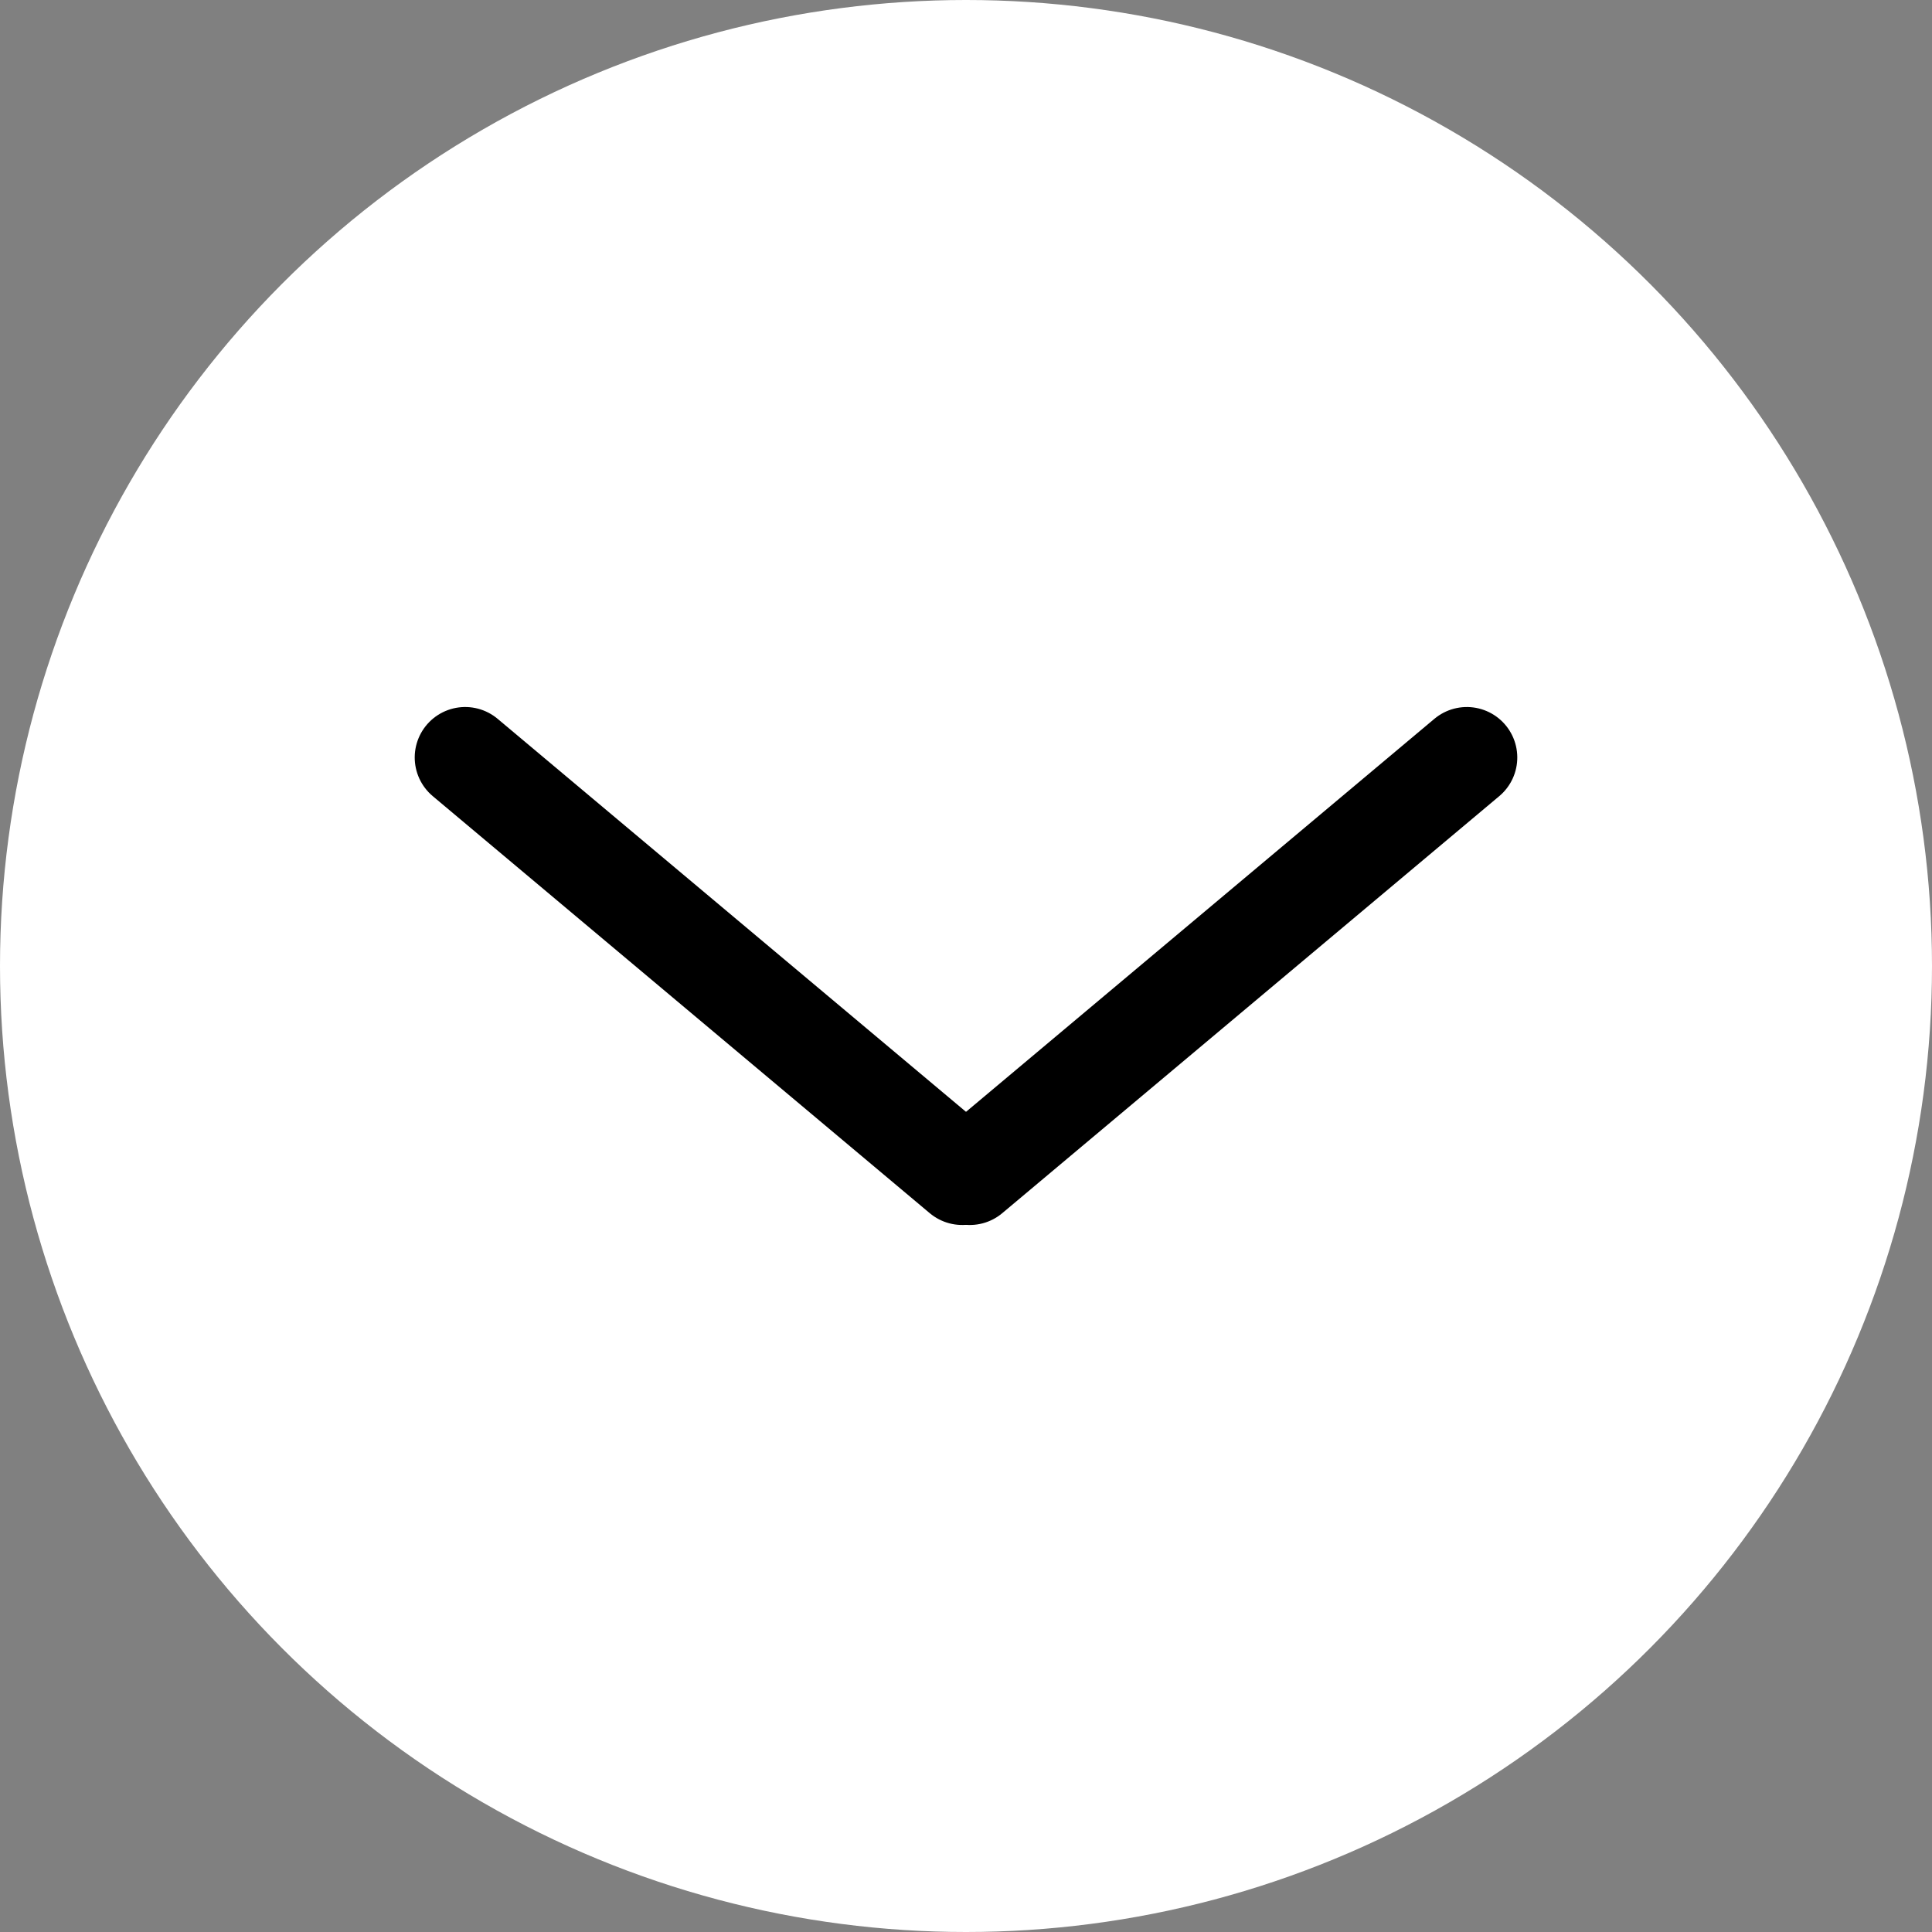
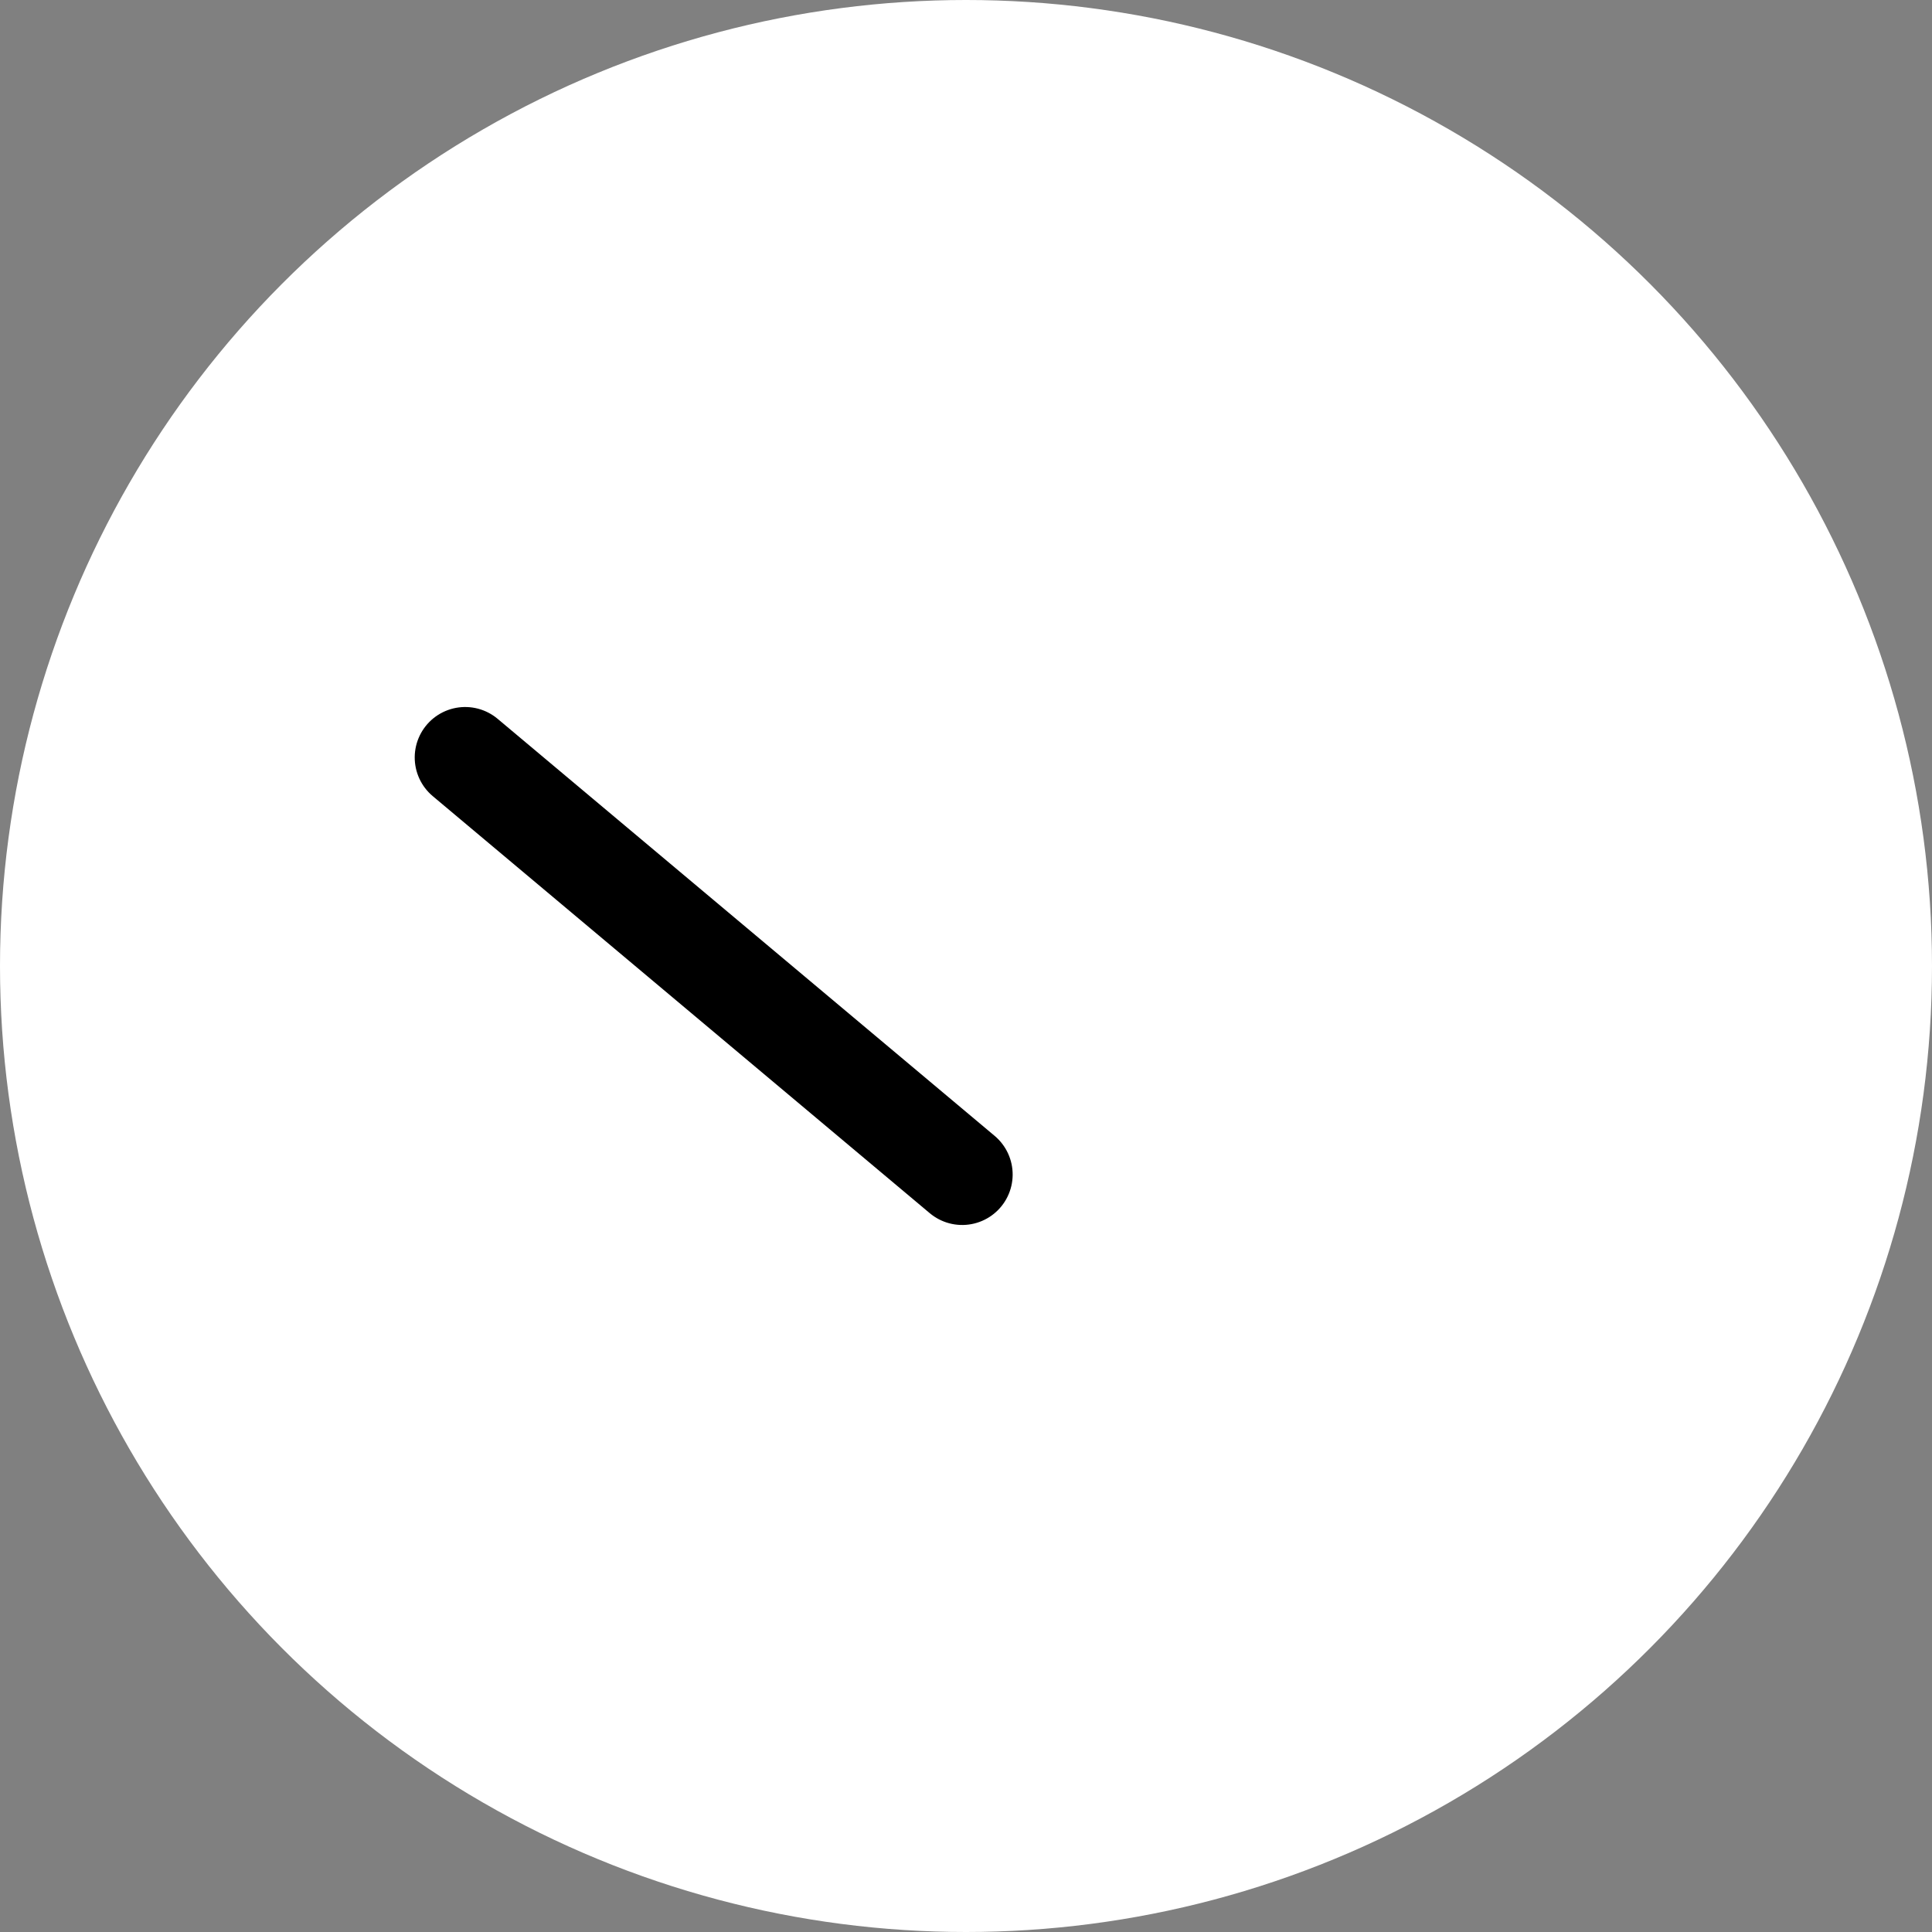
<svg xmlns="http://www.w3.org/2000/svg" width="134" height="134" viewBox="0 0 134 134">
  <rect x="0" y="0" width="134" height="134" fill="#808080" stroke="none" />
  <defs>
    <style>
      .cls-1 {
        fill: #fff;
      }

      .cls-2 {
        fill: none;
        stroke: #000;
        stroke-linecap: round;
        stroke-width: 7px;
      }
    </style>
  </defs>
  <g id="Gruppe_23" data-name="Gruppe 23" transform="translate(-572 -616)">
    <circle id="Ellipse_16" data-name="Ellipse 16" class="cls-1" cx="67" cy="67" r="67" transform="translate(572 616)" />
    <g id="Gruppe_22" data-name="Gruppe 22" transform="translate(92 45.09)">
-       <line id="Linie_6" data-name="Linie 6" class="cls-2" y1="45" transform="translate(547.264 652.373) rotate(-130)" />
      <line id="Linie_7" data-name="Linie 7" class="cls-2" y1="45" transform="translate(512.264 623.447) rotate(-50)" />
    </g>
  </g>
</svg>